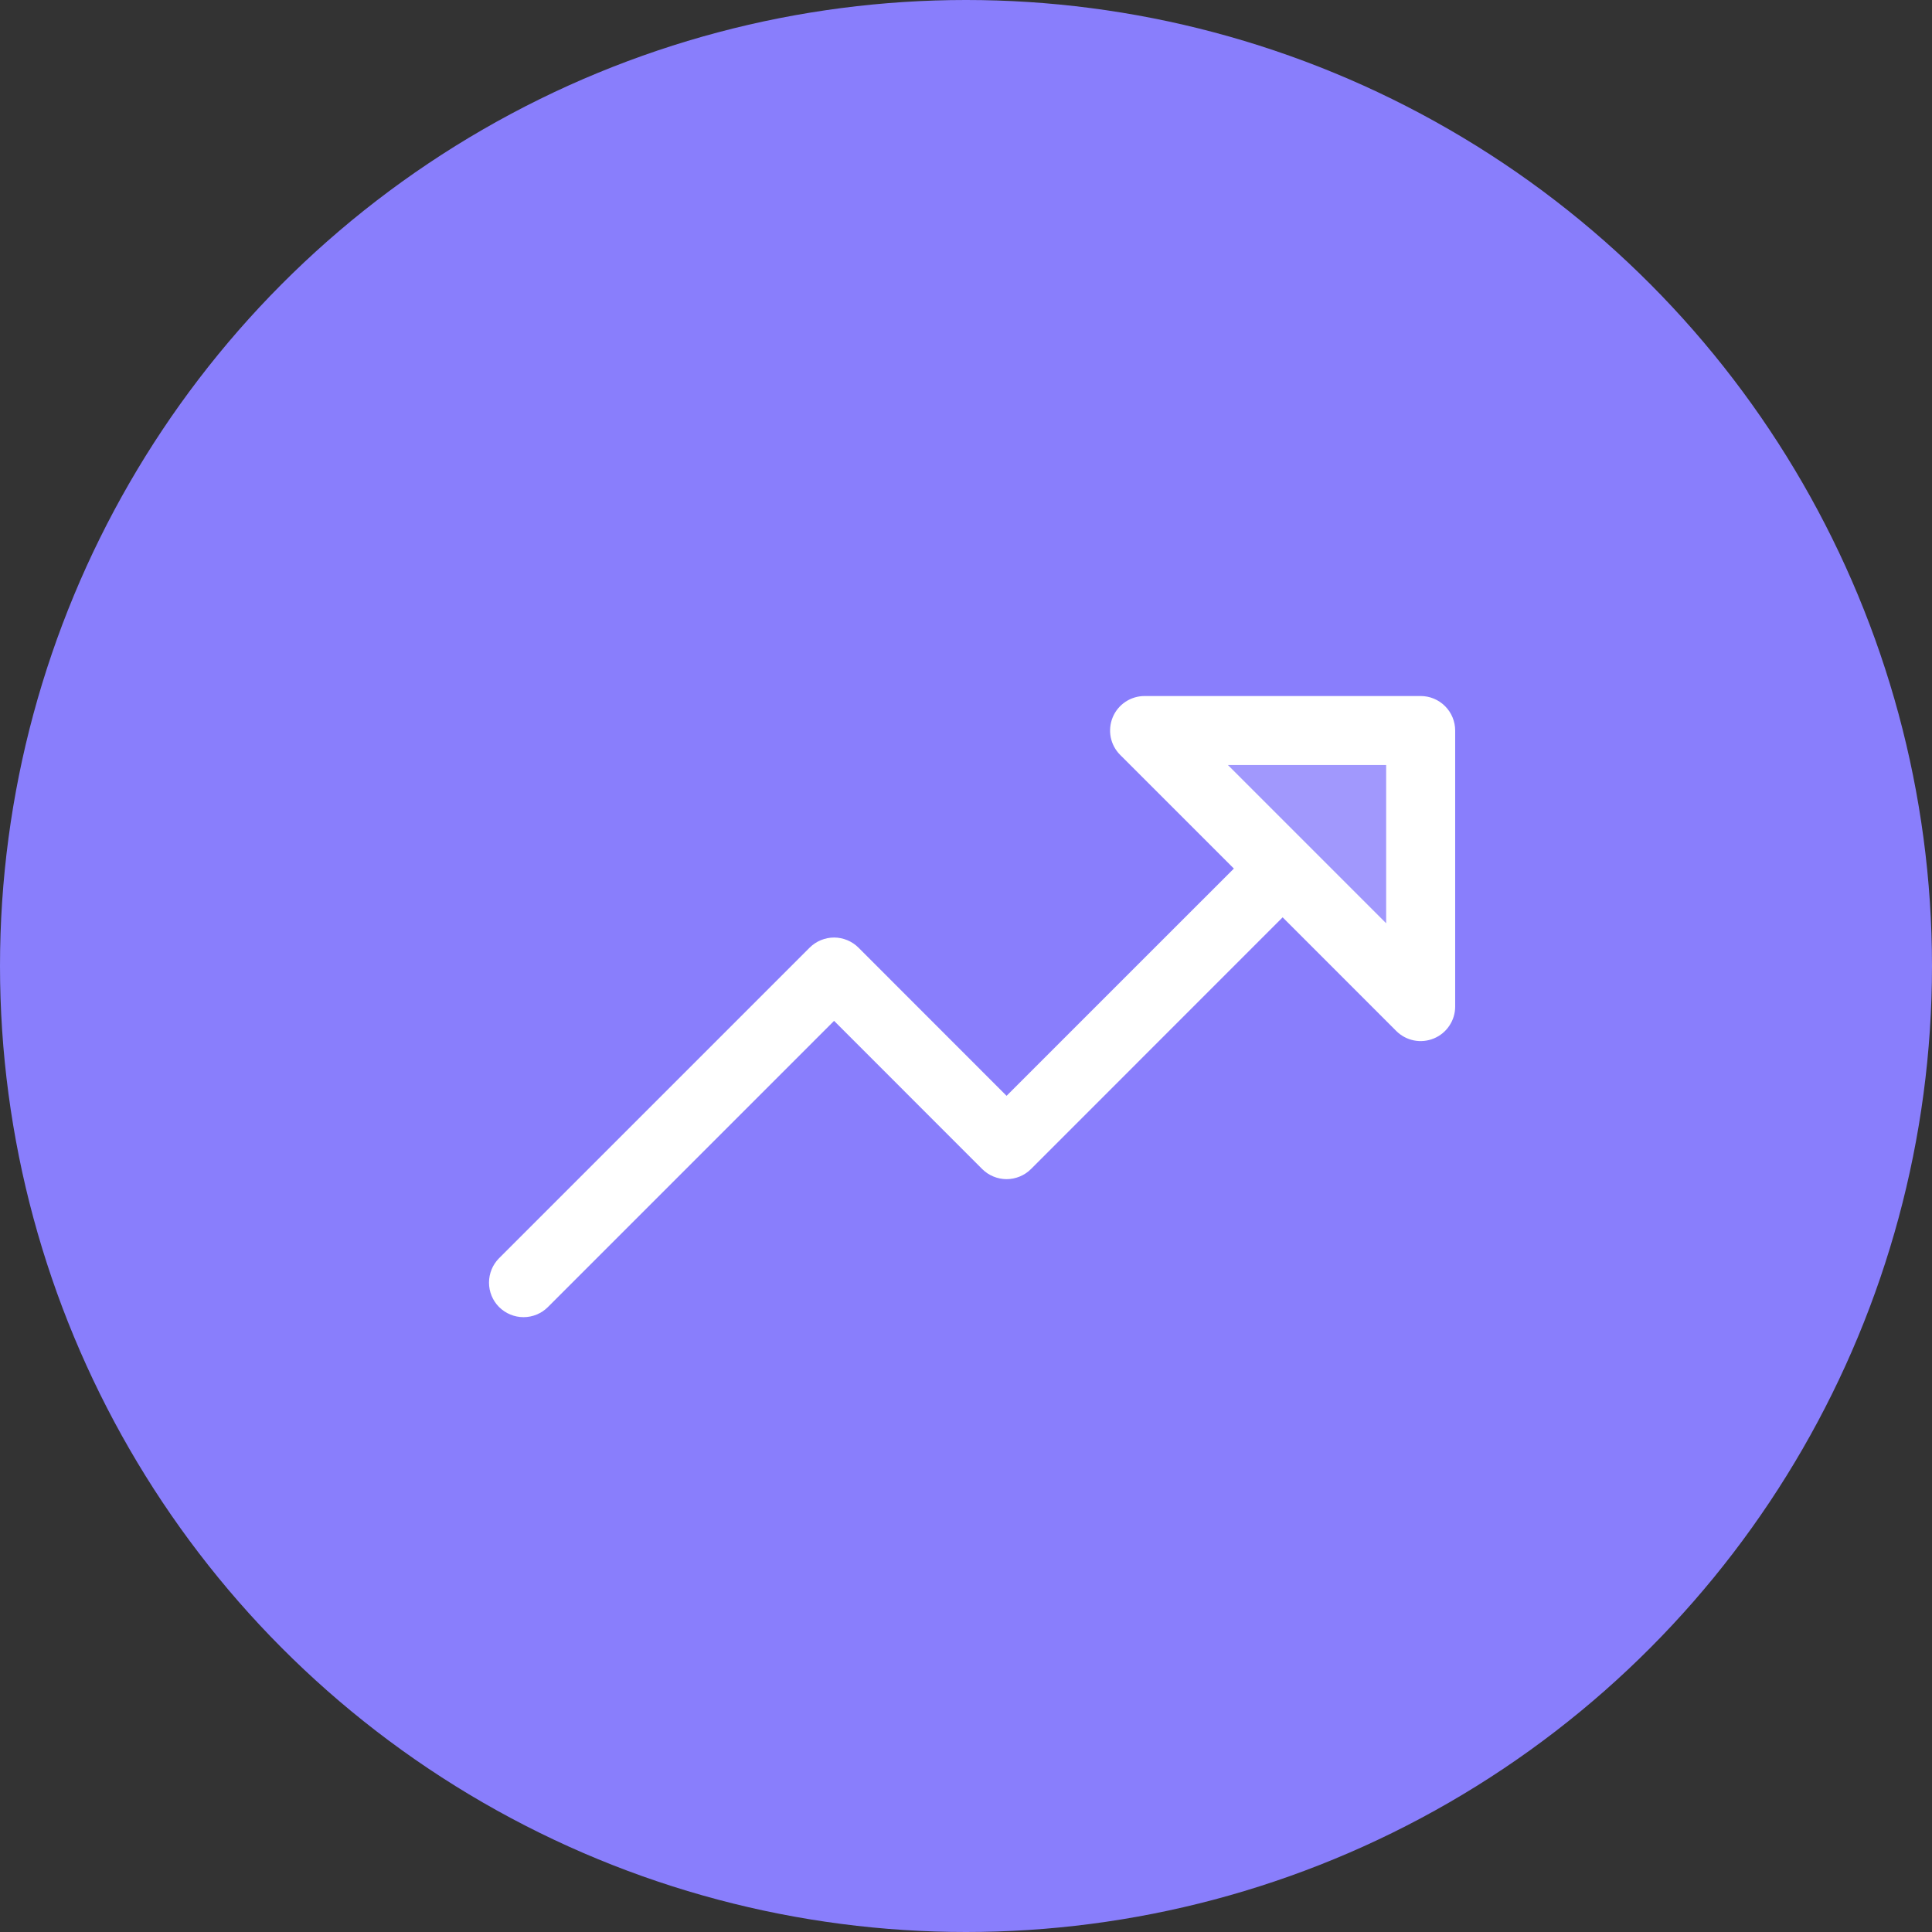
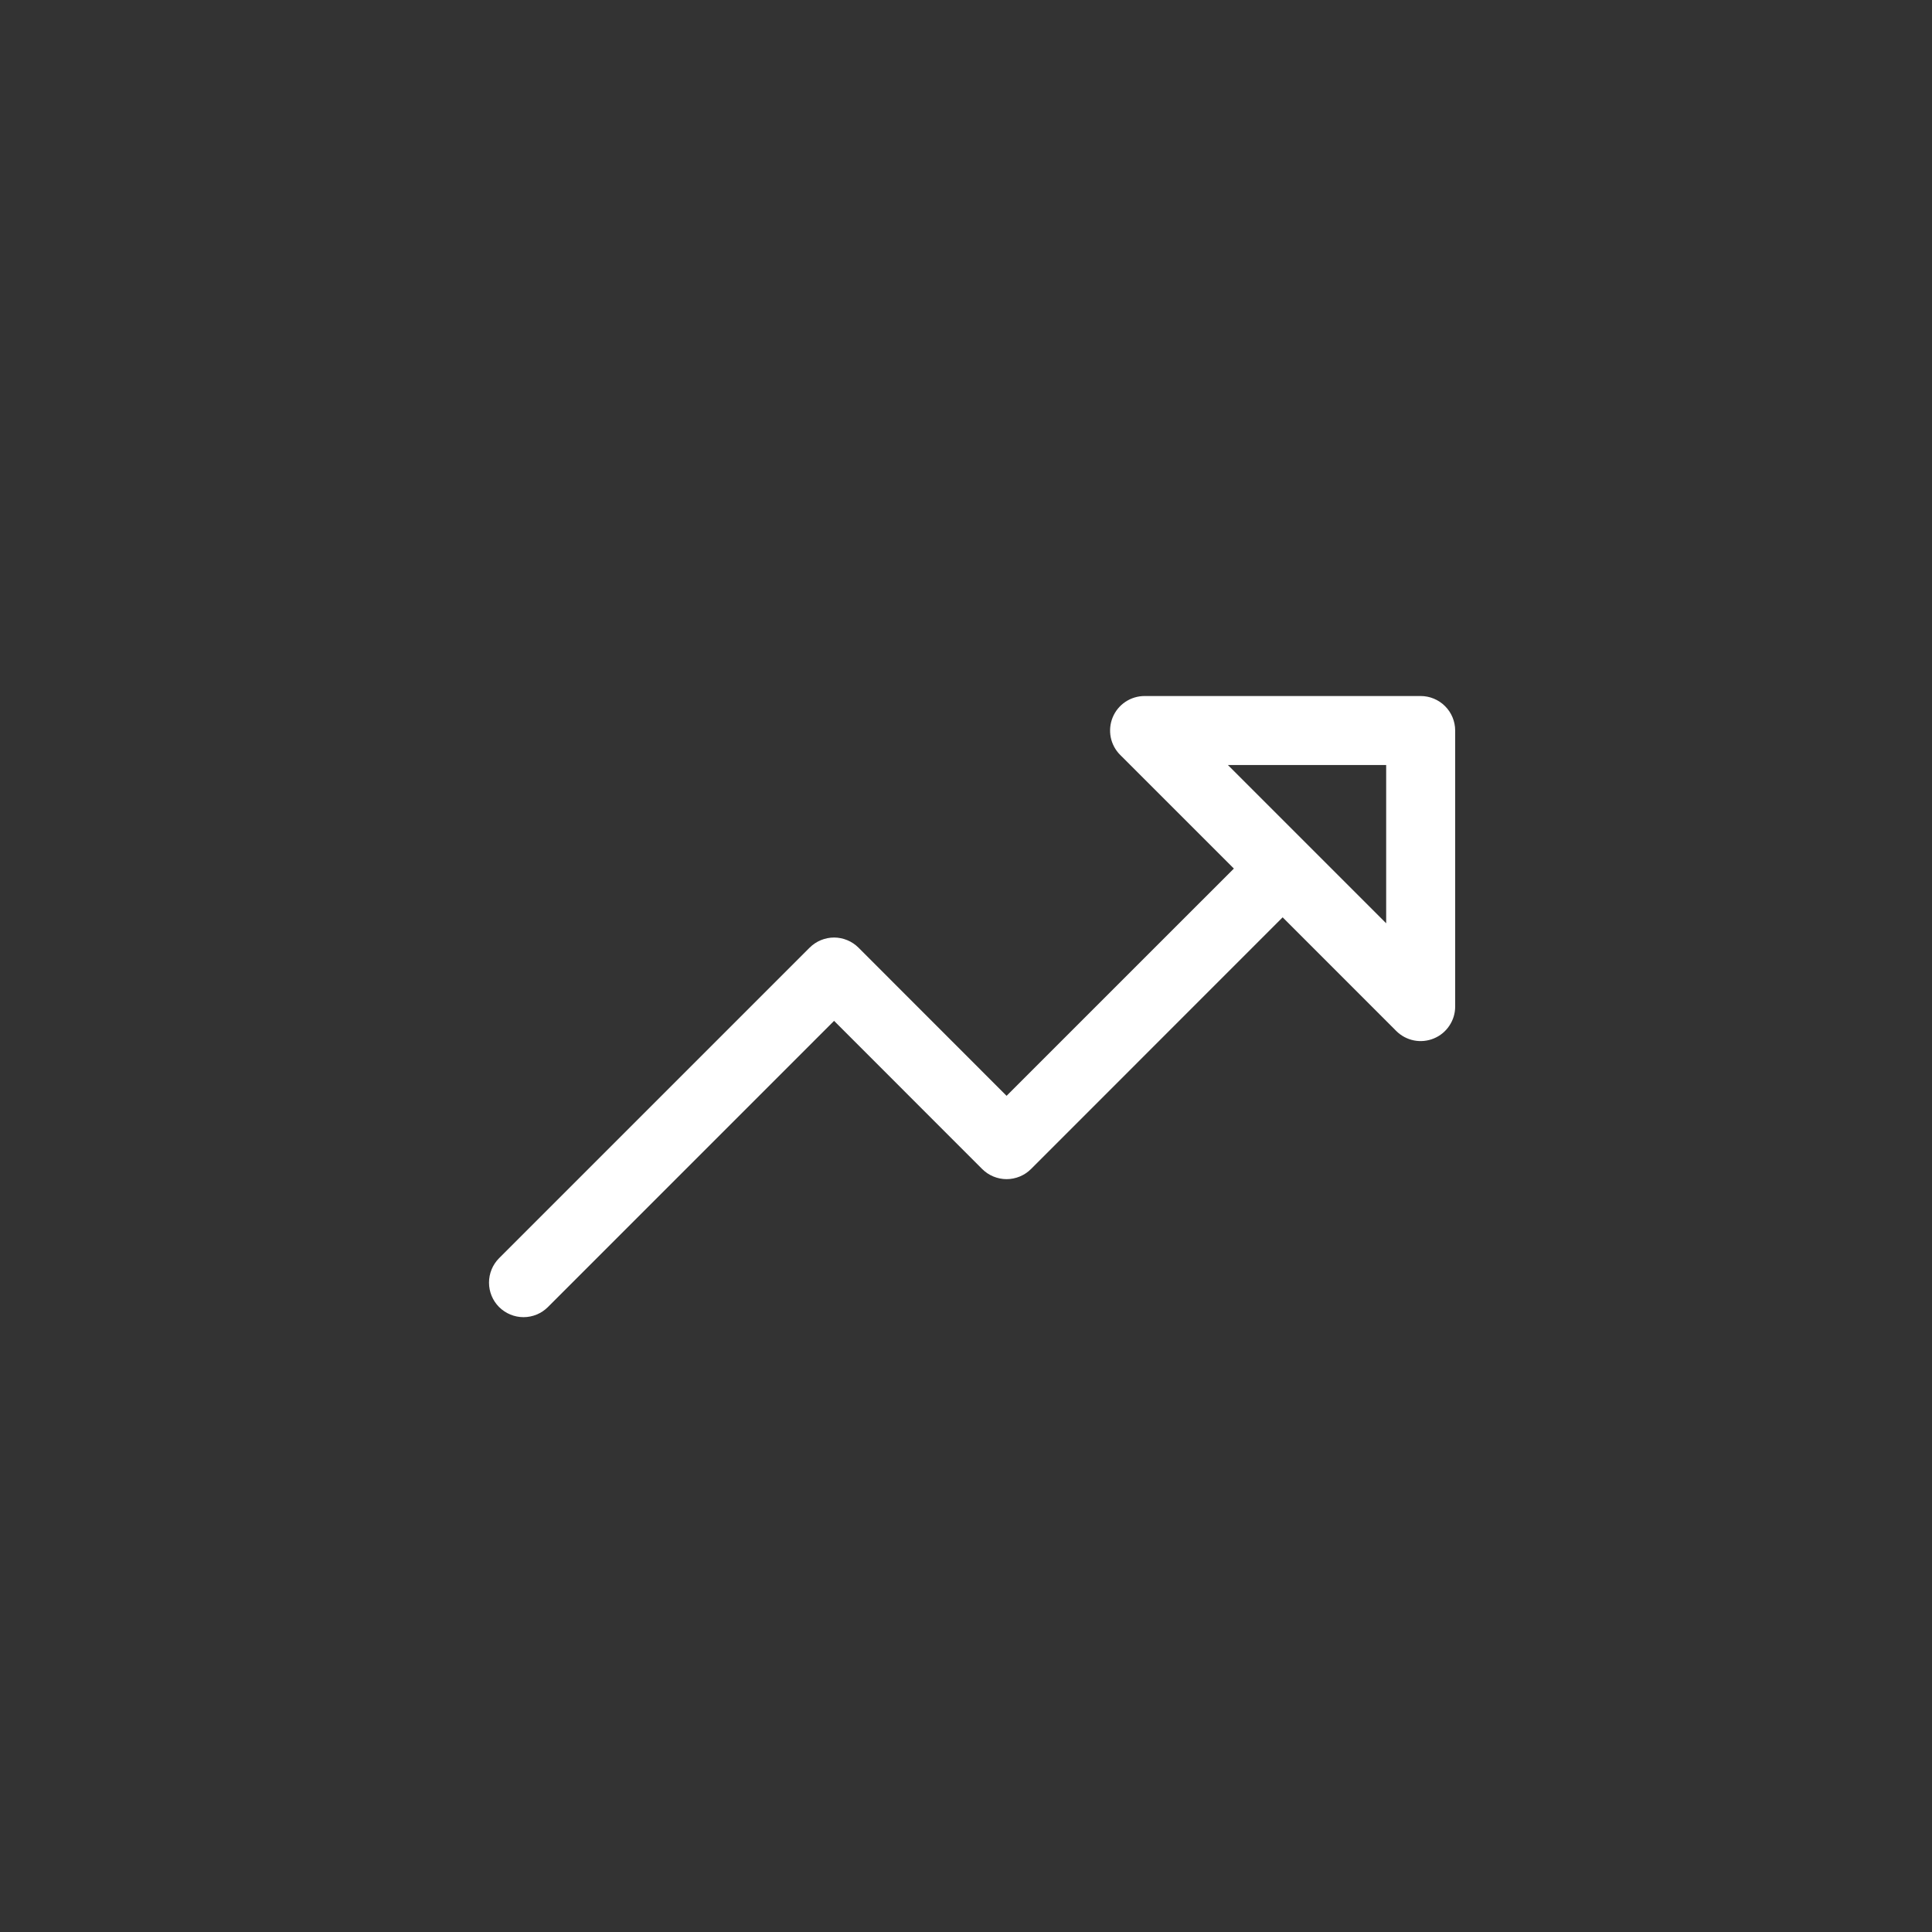
<svg xmlns="http://www.w3.org/2000/svg" width="46" height="46" viewBox="0 0 46 46" fill="none">
  <rect x="0" y="0" width="46" height="46" fill="#333333" stroke="none" />
-   <circle cx="23" cy="23" r="23" fill="#897EFC" />
-   <path opacity="0.2" d="M33.825 23.966V17.394H27.253L33.825 23.966Z" fill="white" />
  <path d="M34.139 24.725C33.989 24.787 33.824 24.804 33.665 24.772C33.505 24.74 33.359 24.662 33.244 24.547L30.539 21.841L24.548 27.834C24.471 27.91 24.381 27.971 24.281 28.012C24.181 28.053 24.075 28.075 23.966 28.075C23.859 28.075 23.752 28.053 23.652 28.012C23.552 27.971 23.462 27.91 23.385 27.834L19.859 24.306L13.046 31.12C12.892 31.274 12.683 31.361 12.465 31.361C12.247 31.361 12.038 31.274 11.883 31.12C11.729 30.966 11.643 30.757 11.643 30.539C11.643 30.321 11.729 30.111 11.883 29.957L19.277 22.563C19.354 22.487 19.444 22.426 19.544 22.385C19.644 22.344 19.751 22.322 19.859 22.322C19.967 22.322 20.074 22.344 20.173 22.385C20.273 22.426 20.364 22.487 20.44 22.563L23.966 26.091L29.378 20.68L26.672 17.975C26.556 17.86 26.478 17.713 26.446 17.554C26.415 17.395 26.431 17.229 26.493 17.079C26.555 16.929 26.661 16.8 26.796 16.71C26.931 16.62 27.09 16.572 27.253 16.572H33.825C34.043 16.572 34.252 16.659 34.406 16.813C34.56 16.967 34.647 17.176 34.647 17.394V23.966C34.647 24.129 34.599 24.287 34.508 24.422C34.418 24.558 34.29 24.663 34.139 24.725ZM33.004 18.215H29.236L33.004 21.983V18.215Z" fill="white" />
</svg>